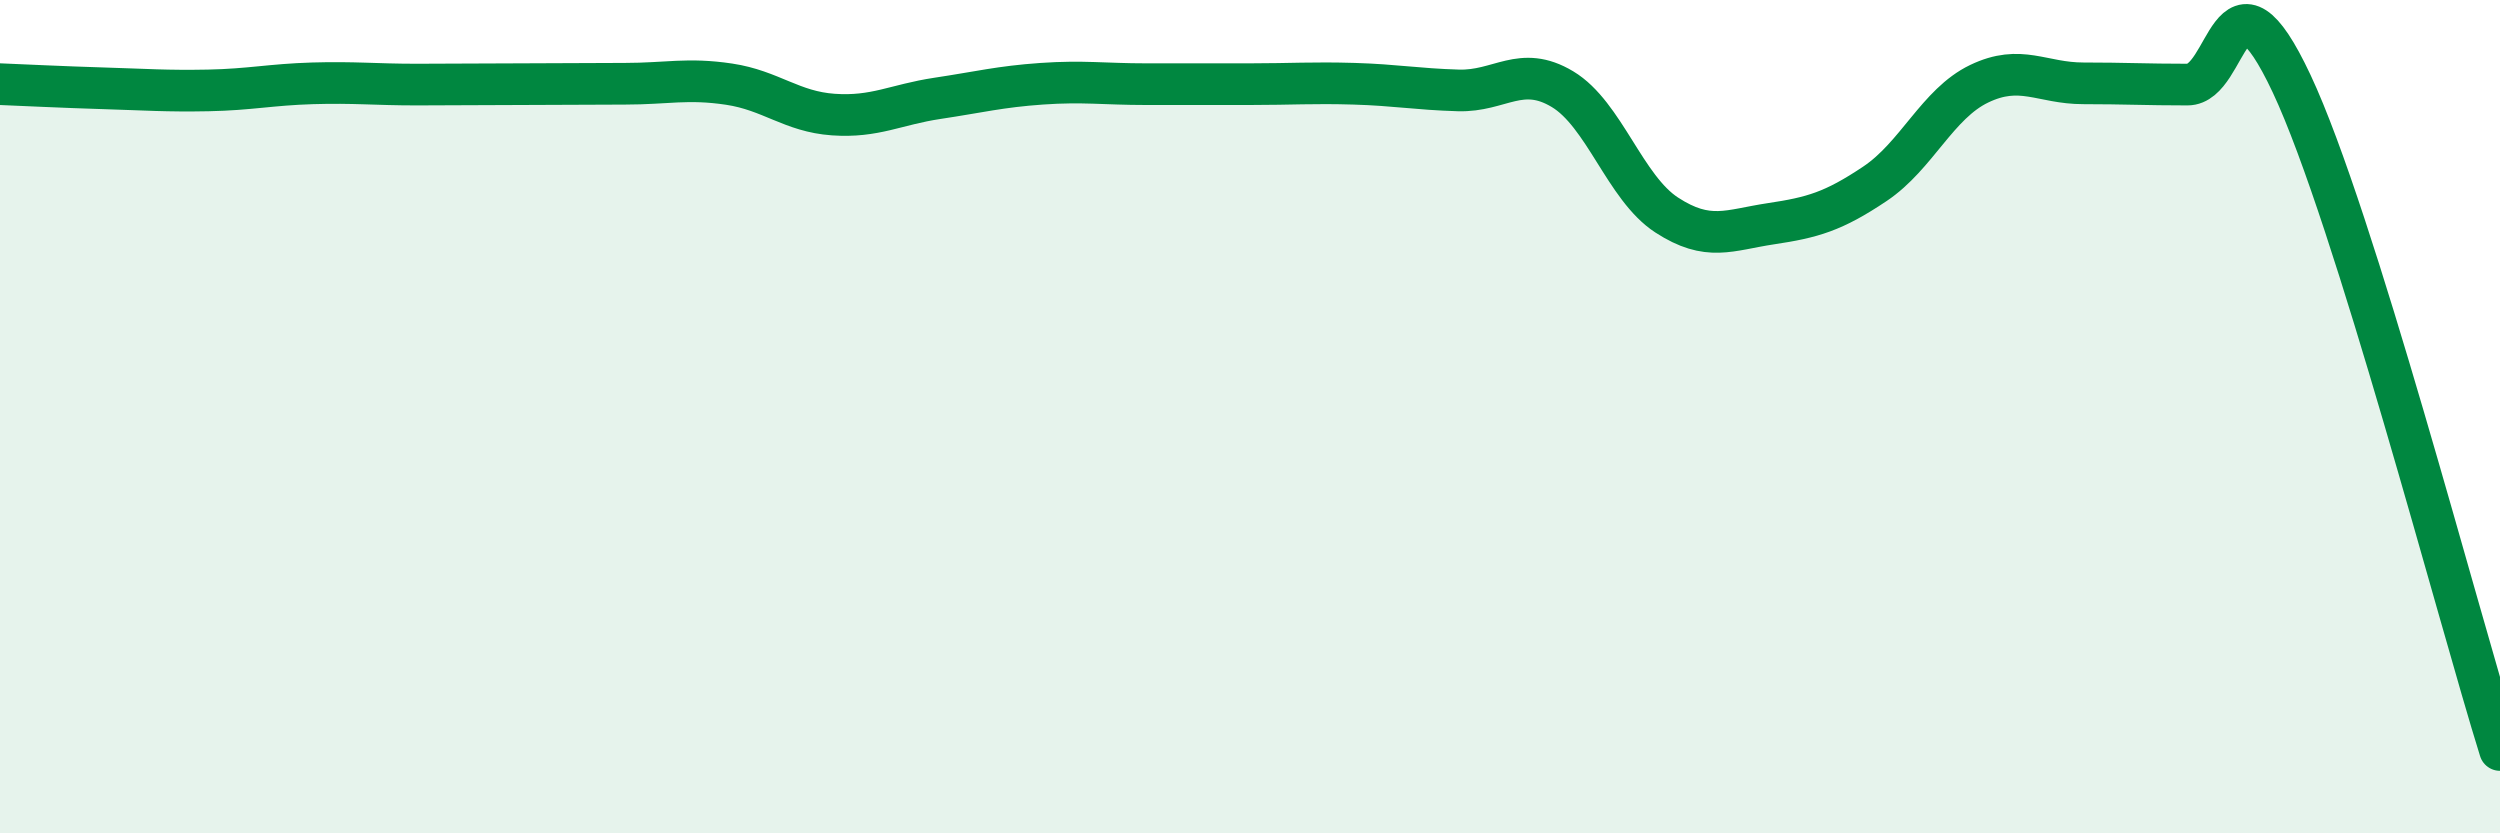
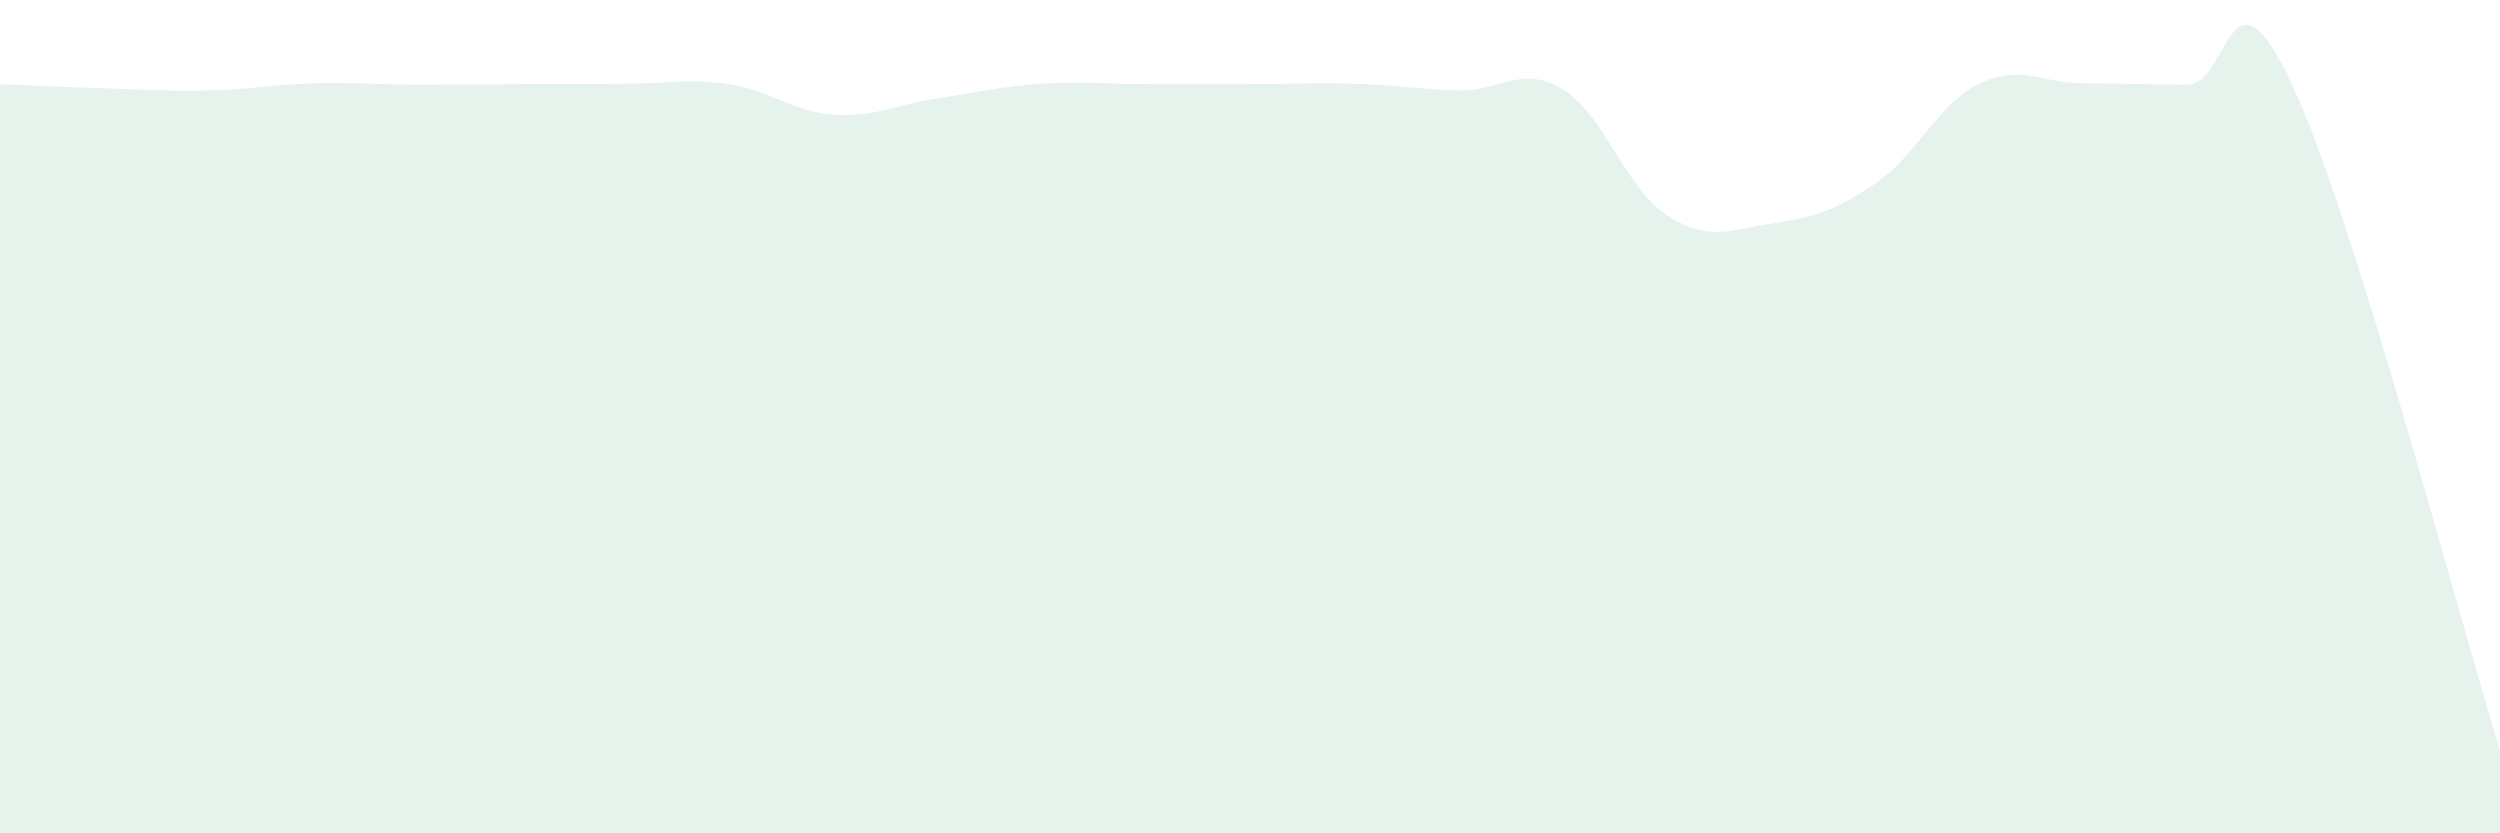
<svg xmlns="http://www.w3.org/2000/svg" width="60" height="20" viewBox="0 0 60 20">
  <path d="M 0,2.02 C 0.5,2.04 1.5,2.09 2.5,2.12 C 3.5,2.15 4,2.19 5,2.17 C 6,2.15 6.5,2.03 7.5,2 C 8.5,1.97 9,2.03 10,2.03 C 11,2.03 11.5,2.02 12.5,2.02 C 13.5,2.02 14,2.01 15,2.01 C 16,2.01 16.5,1.87 17.5,2.02 C 18.5,2.17 19,2.68 20,2.75 C 21,2.82 21.5,2.51 22.5,2.36 C 23.5,2.21 24,2.08 25,2.01 C 26,1.94 26.5,2.02 27.5,2.02 C 28.5,2.02 29,2.02 30,2.02 C 31,2.02 31.5,1.98 32.5,2.01 C 33.5,2.04 34,2.14 35,2.17 C 36,2.2 36.5,1.54 37.5,2.14 C 38.5,2.74 39,4.51 40,5.16 C 41,5.81 41.5,5.52 42.5,5.37 C 43.5,5.22 44,5.08 45,4.41 C 46,3.74 46.5,2.49 47.5,2.01 C 48.5,1.53 49,2 50,2 C 51,2 51.5,2.03 52.5,2.03 C 53.5,2.03 53.5,-1.18 55,2.01 C 56.5,5.2 59,14.8 60,18L60 20L0 20Z" fill="#008740" opacity="0.1" stroke-linecap="round" stroke-linejoin="round" />
-   <path d="M 0,2.02 C 0.5,2.04 1.5,2.09 2.5,2.12 C 3.5,2.15 4,2.19 5,2.17 C 6,2.15 6.5,2.03 7.5,2 C 8.5,1.97 9,2.03 10,2.03 C 11,2.03 11.5,2.02 12.5,2.02 C 13.5,2.02 14,2.01 15,2.01 C 16,2.01 16.5,1.87 17.5,2.02 C 18.5,2.17 19,2.68 20,2.75 C 21,2.82 21.5,2.51 22.5,2.36 C 23.5,2.21 24,2.08 25,2.01 C 26,1.94 26.5,2.02 27.5,2.02 C 28.5,2.02 29,2.02 30,2.02 C 31,2.02 31.5,1.98 32.5,2.01 C 33.5,2.04 34,2.14 35,2.17 C 36,2.2 36.5,1.54 37.5,2.14 C 38.5,2.74 39,4.51 40,5.16 C 41,5.81 41.5,5.52 42.5,5.37 C 43.5,5.22 44,5.08 45,4.41 C 46,3.74 46.5,2.49 47.5,2.01 C 48.5,1.53 49,2 50,2 C 51,2 51.5,2.03 52.5,2.03 C 53.5,2.03 53.5,-1.18 55,2.01 C 56.5,5.2 59,14.8 60,18" stroke="#008740" stroke-width="1" fill="none" stroke-linecap="round" stroke-linejoin="round" />
</svg>